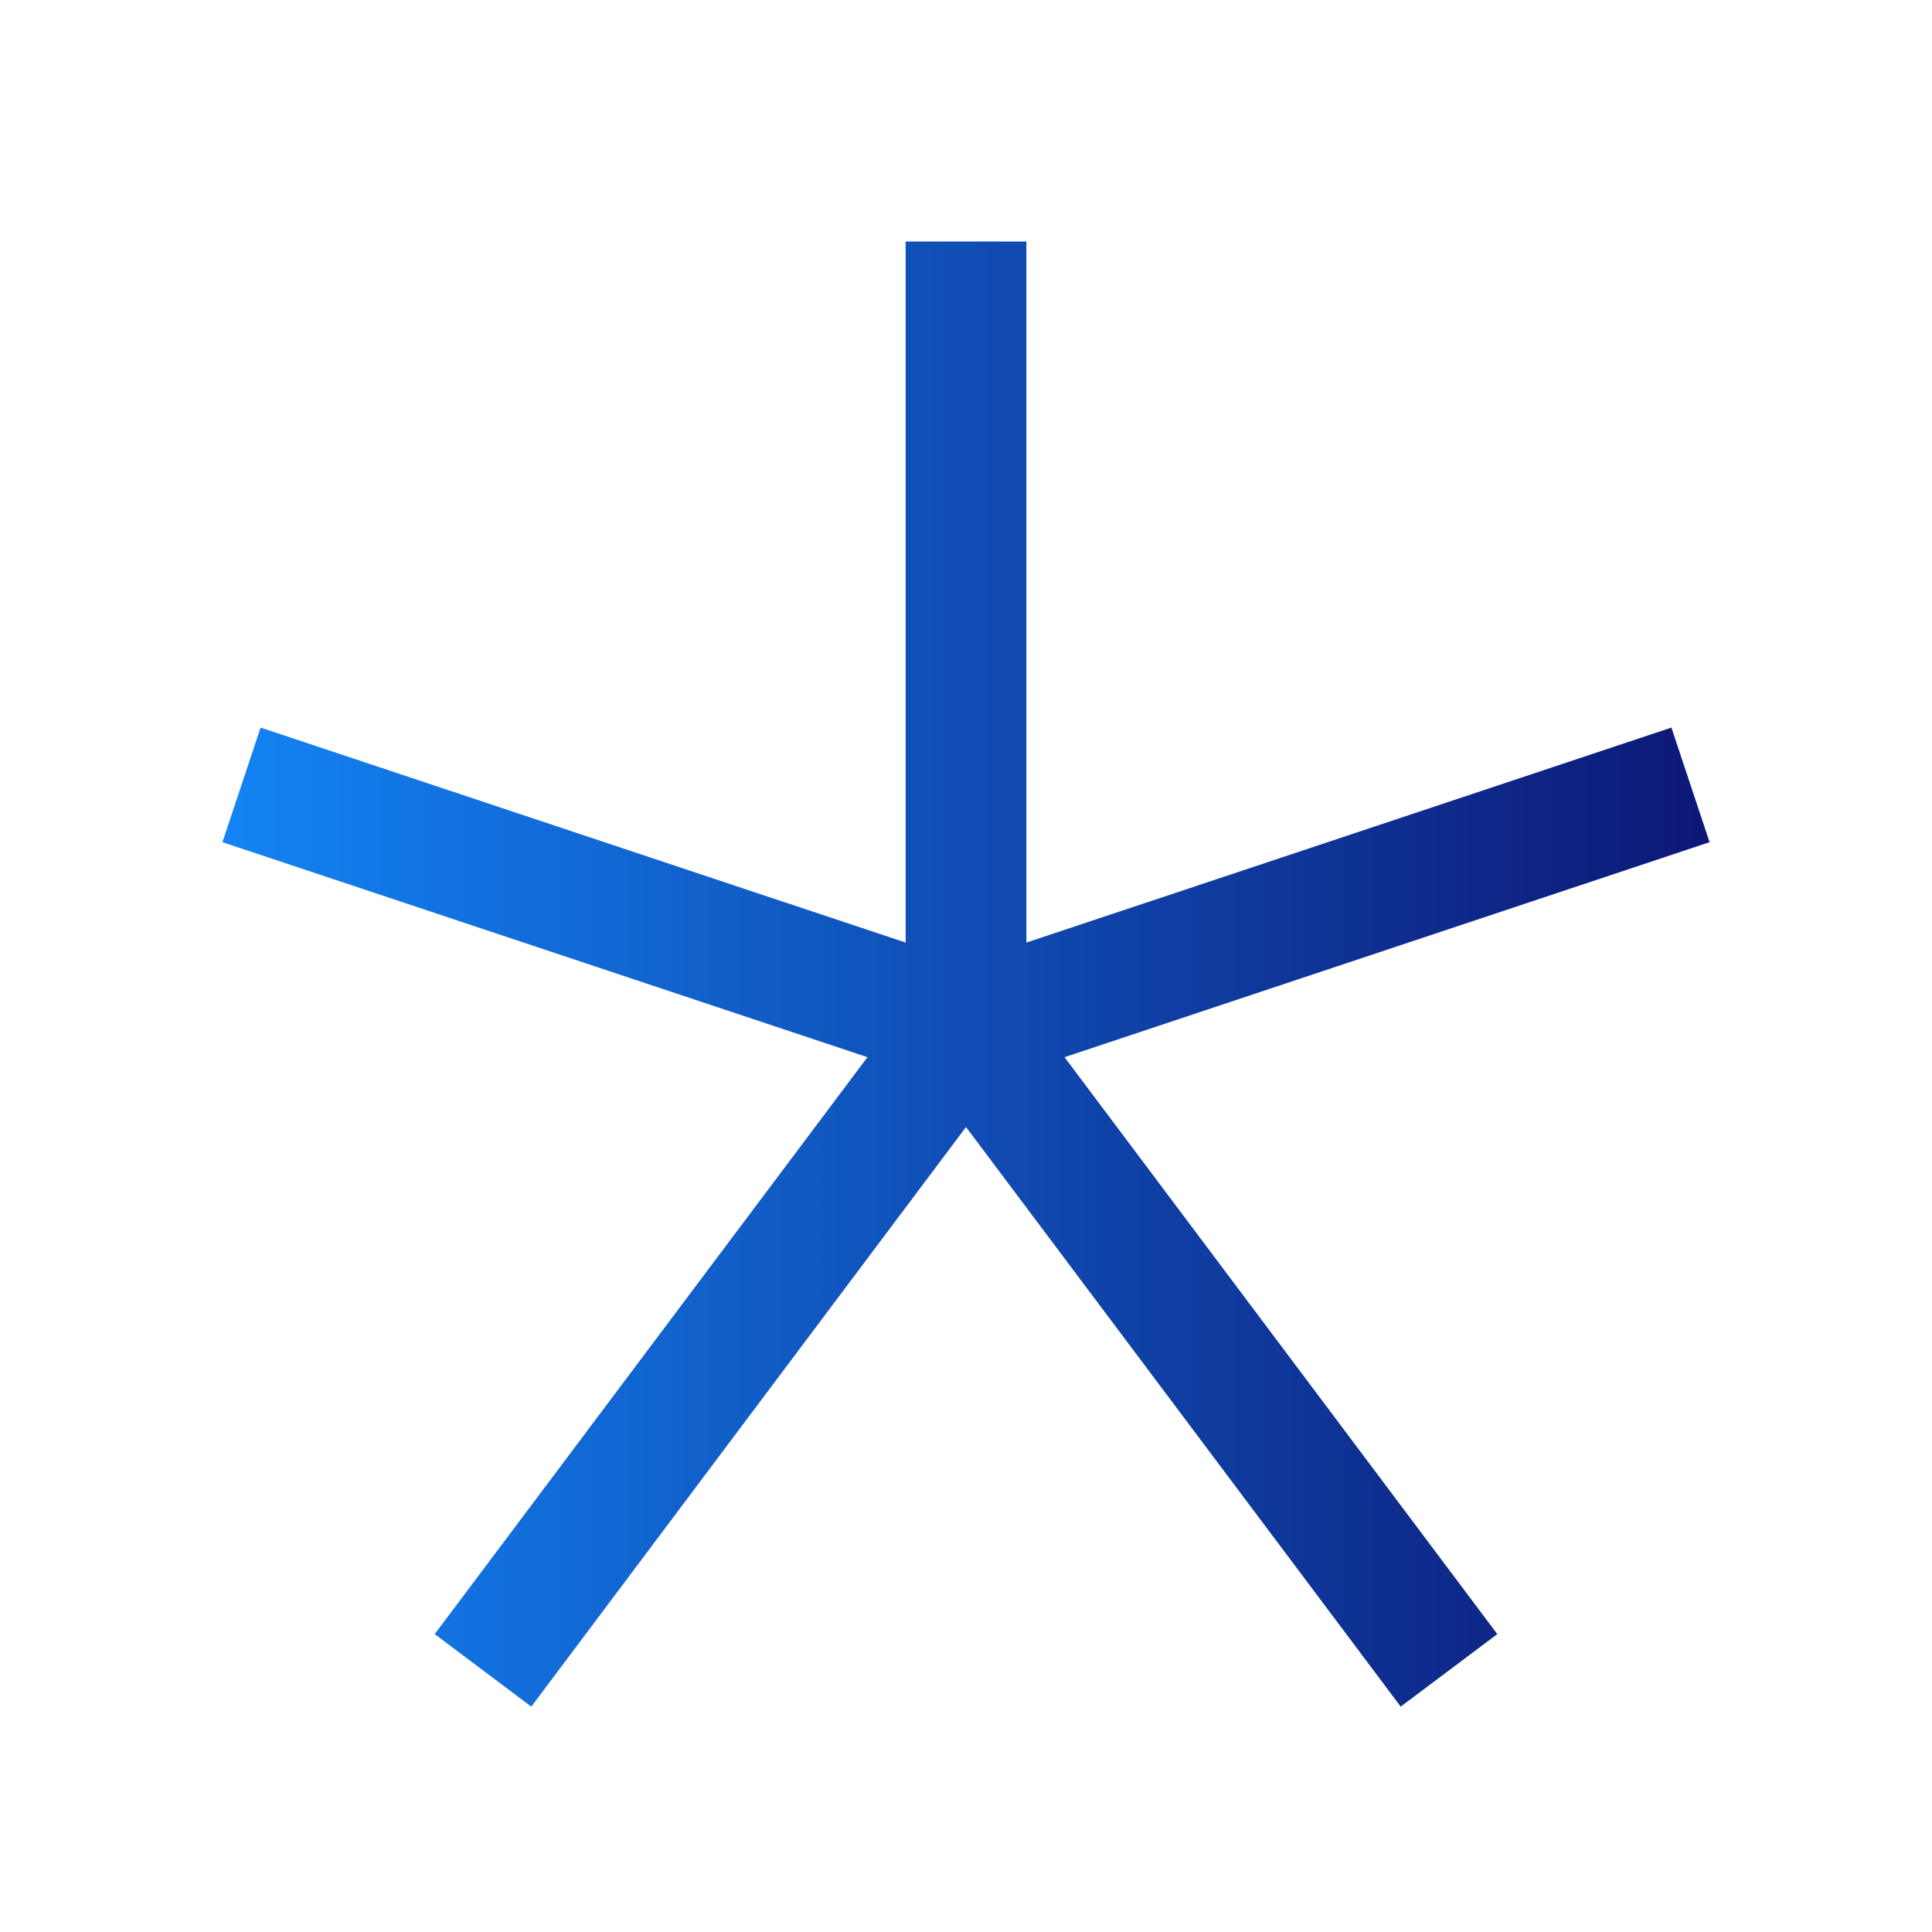
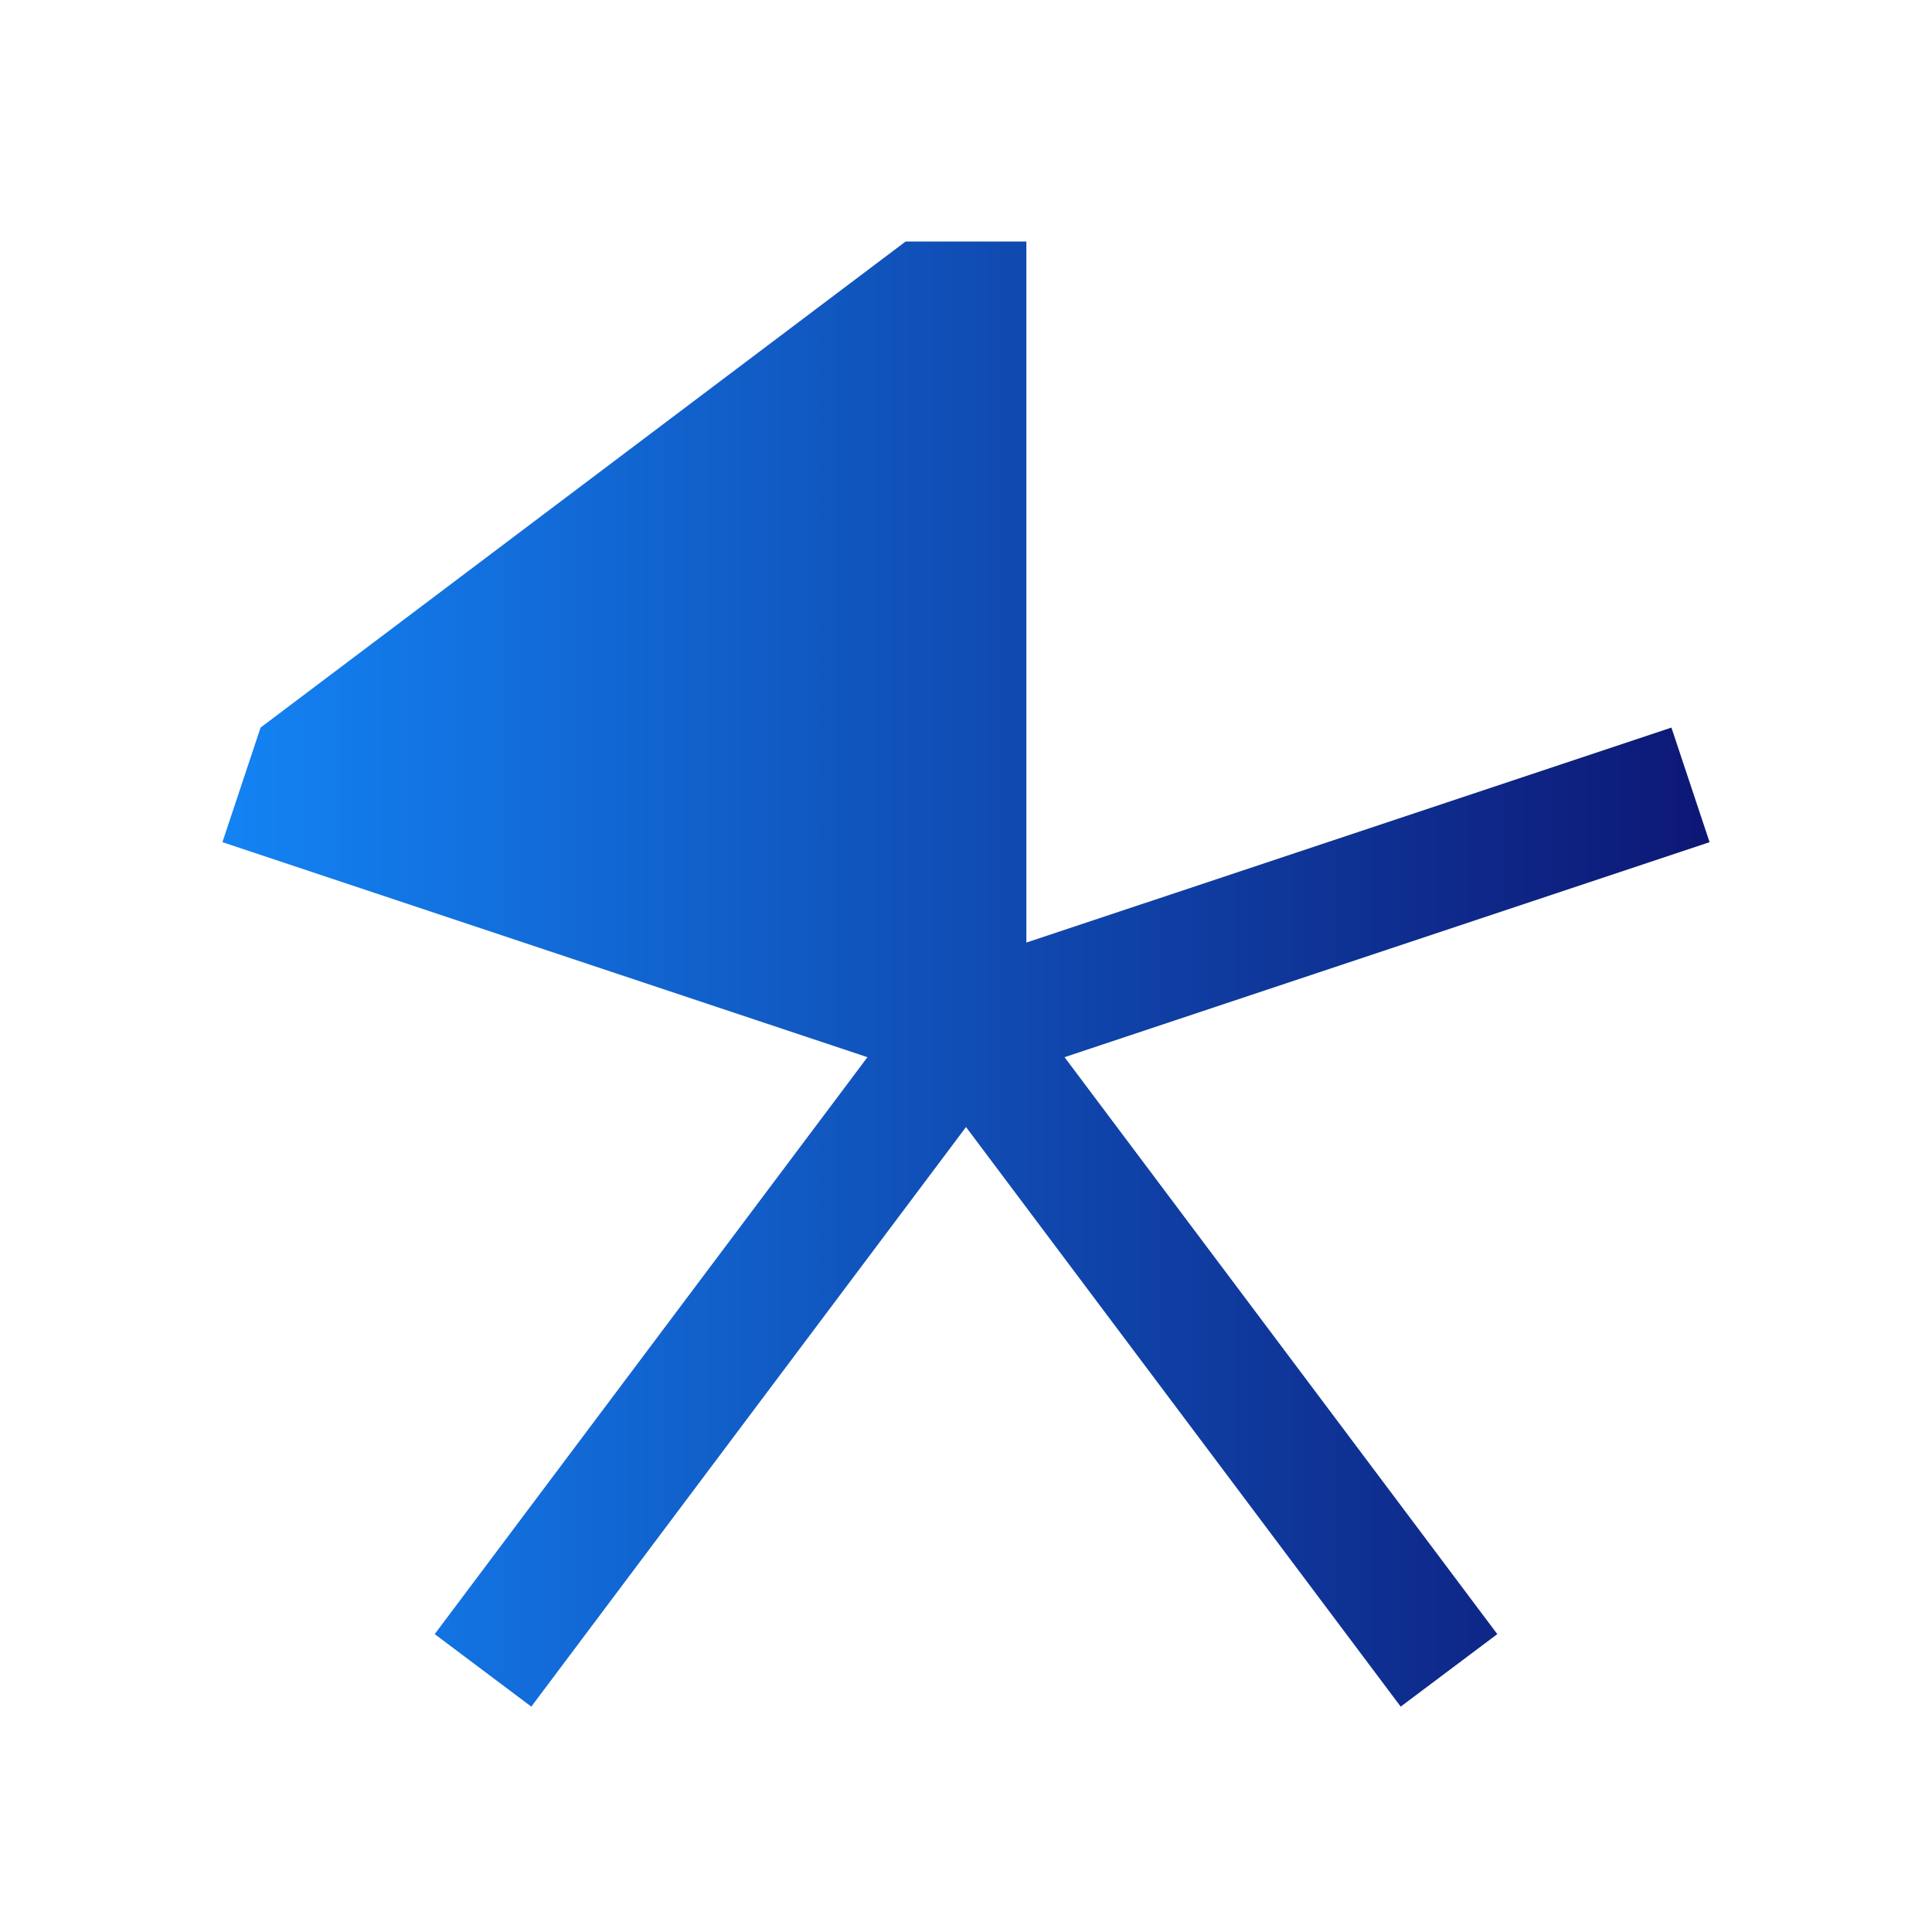
<svg xmlns="http://www.w3.org/2000/svg" width="32" height="32" viewBox="0 0 32 32" fill="none">
-   <path d="M28.316 13.949L27.684 12.051L17 15.612V4H15V15.612L4.316 12.051L3.684 13.949L14.368 17.51L7.2 27.066L8.8 28.267L16 18.667L23.2 28.267L24.8 27.066L17.632 17.51L28.316 13.949Z" fill="url(#paint0_linear_10724_35693)" />
+   <path d="M28.316 13.949L27.684 12.051L17 15.612V4H15L4.316 12.051L3.684 13.949L14.368 17.51L7.2 27.066L8.8 28.267L16 18.667L23.2 28.267L24.8 27.066L17.632 17.51L28.316 13.949Z" fill="url(#paint0_linear_10724_35693)" />
  <defs>
    <linearGradient id="paint0_linear_10724_35693" x1="28.334" y1="16.134" x2="3.684" y2="16.134" gradientUnits="userSpaceOnUse">
      <stop stop-color="#0D1775" />
      <stop offset="1" stop-color="#1383F4" />
    </linearGradient>
  </defs>
</svg>